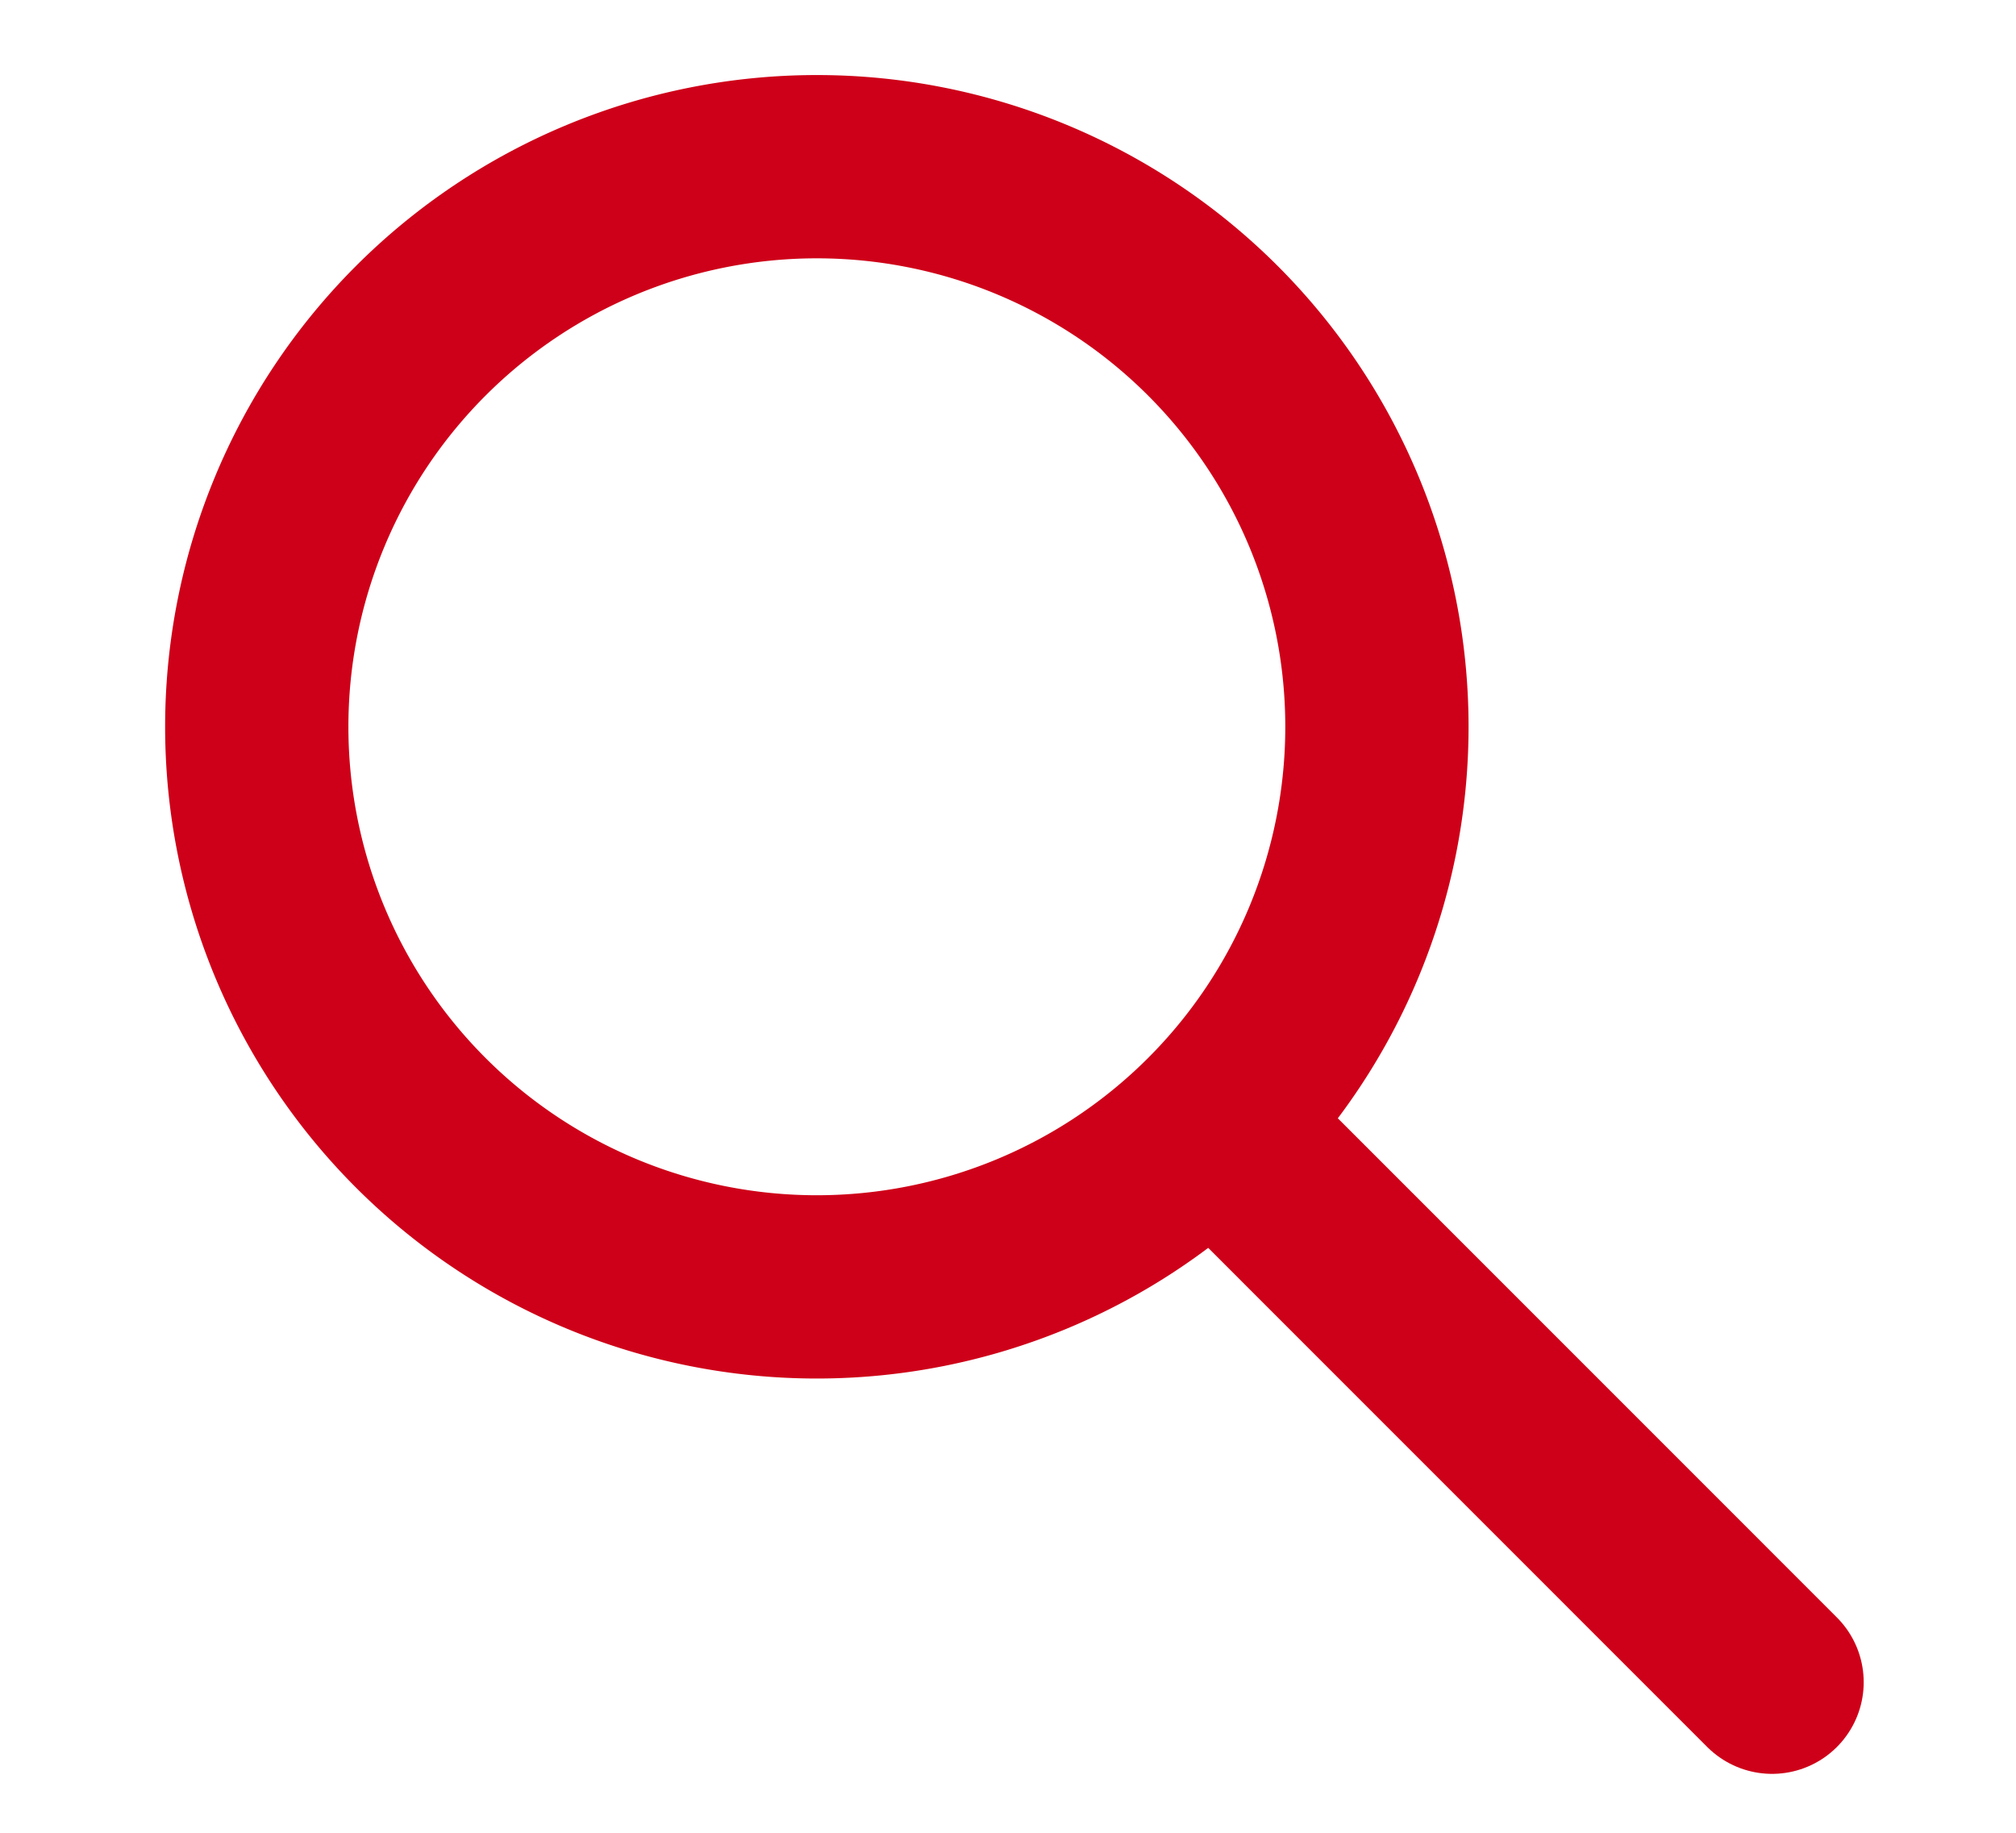
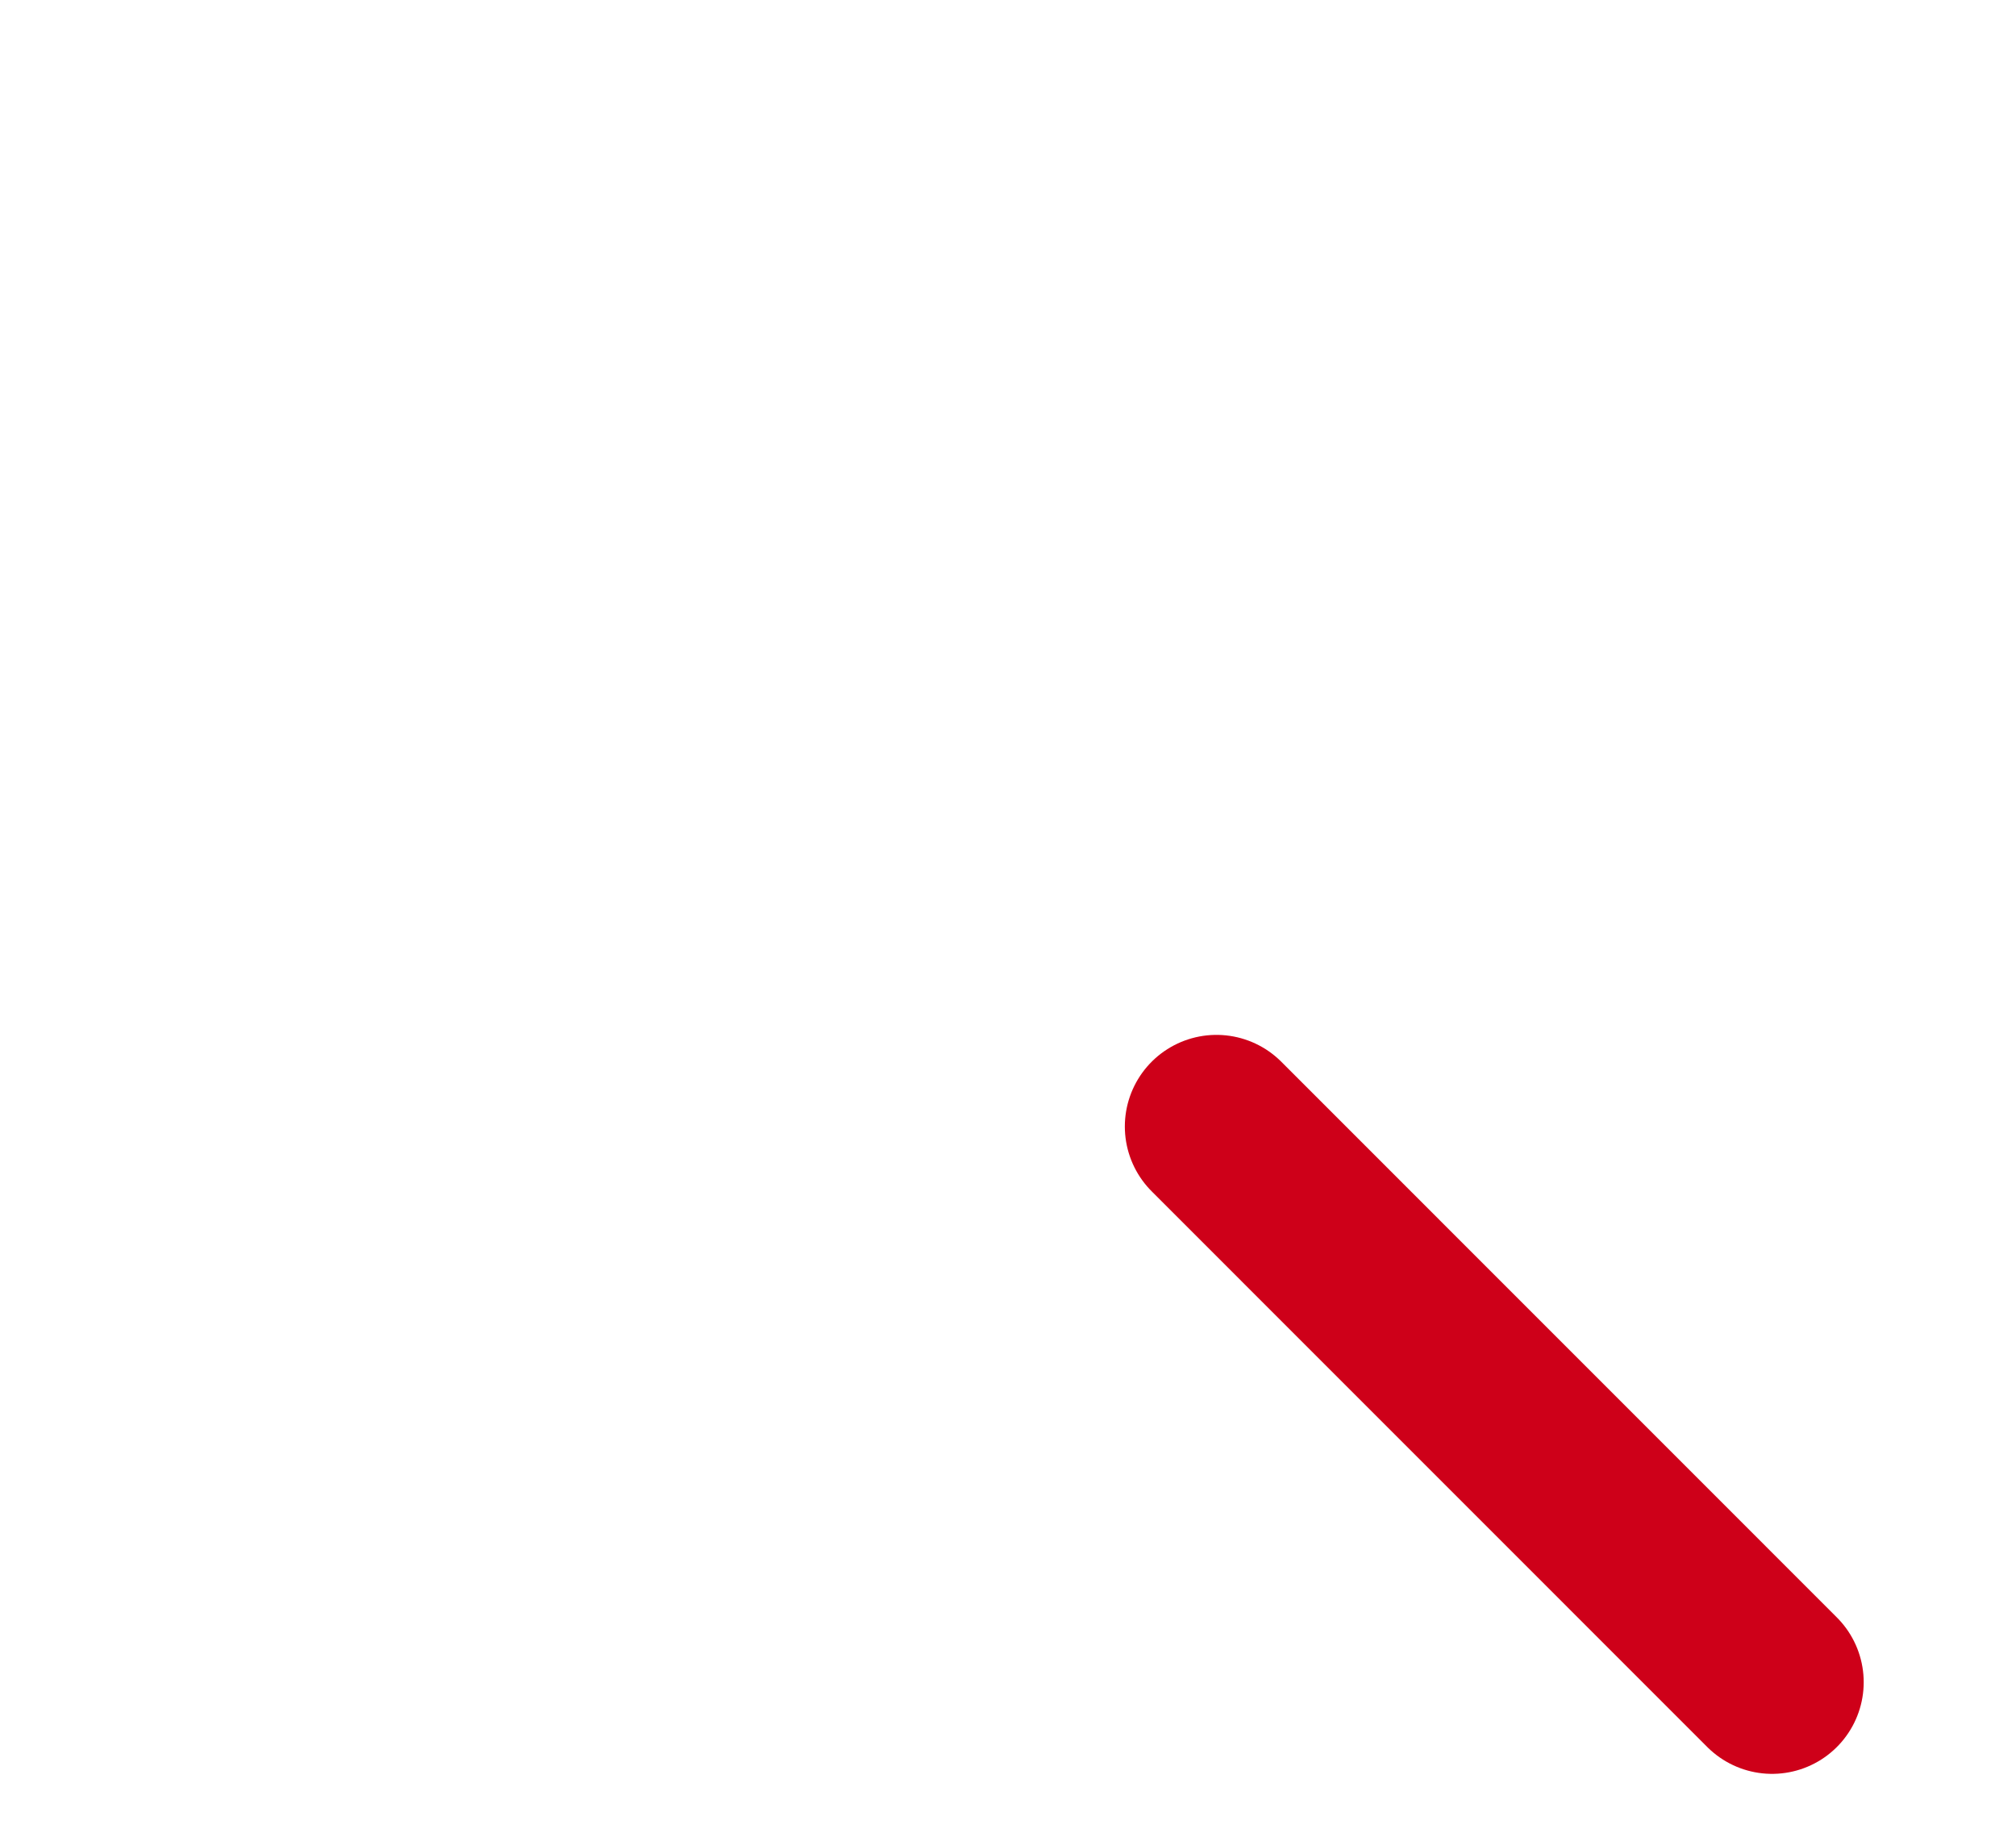
<svg xmlns="http://www.w3.org/2000/svg" width="22" height="20" viewBox="0 0 22 20">
  <g transform="translate(-0.5 -0.125)">
-     <path d="M13.225,7.112a6.112,6.112,0,1,0-6.113,6.112A6.113,6.113,0,0,0,13.225,7.112Z" transform="translate(2.301 0.944)" fill="none" stroke="#CE0019" stroke-linecap="round" stroke-linejoin="round" stroke-width="2" />
    <line x2="6.063" y2="6.064" transform="translate(13.775 12.418)" fill="none" stroke="#CE0019" stroke-linecap="round" stroke-linejoin="round" stroke-width="2" />
  </g>
</svg>